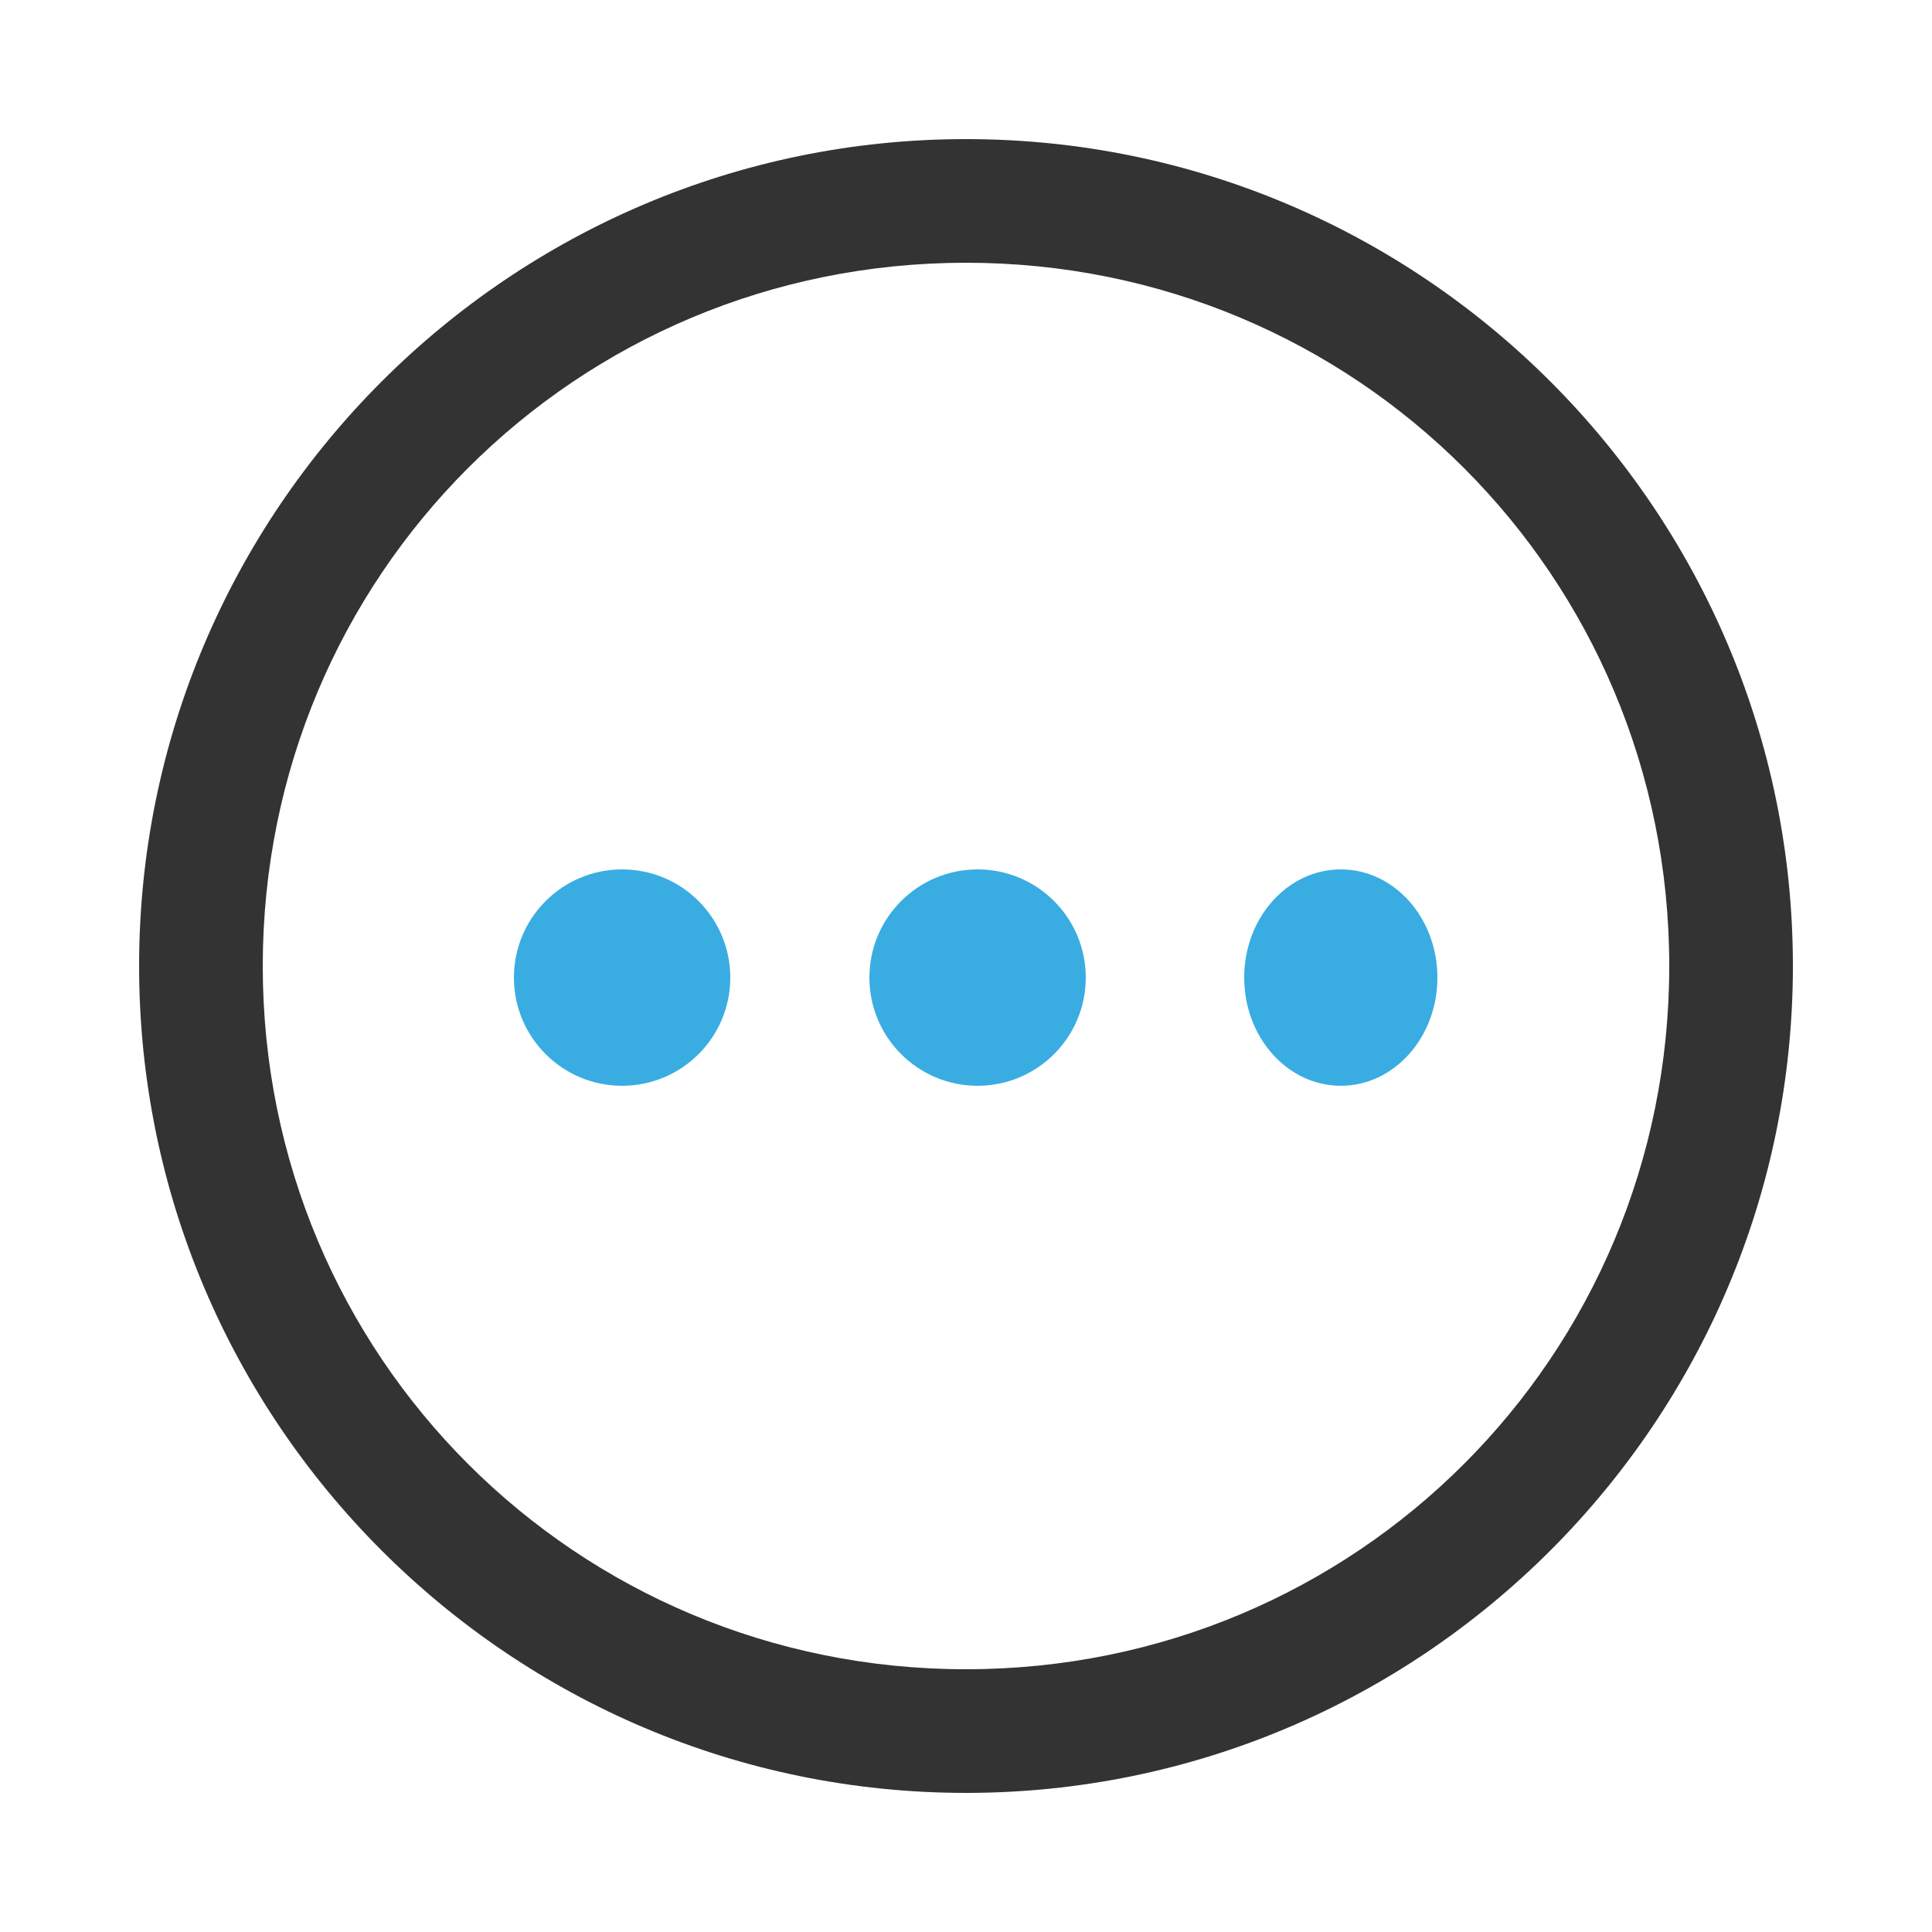
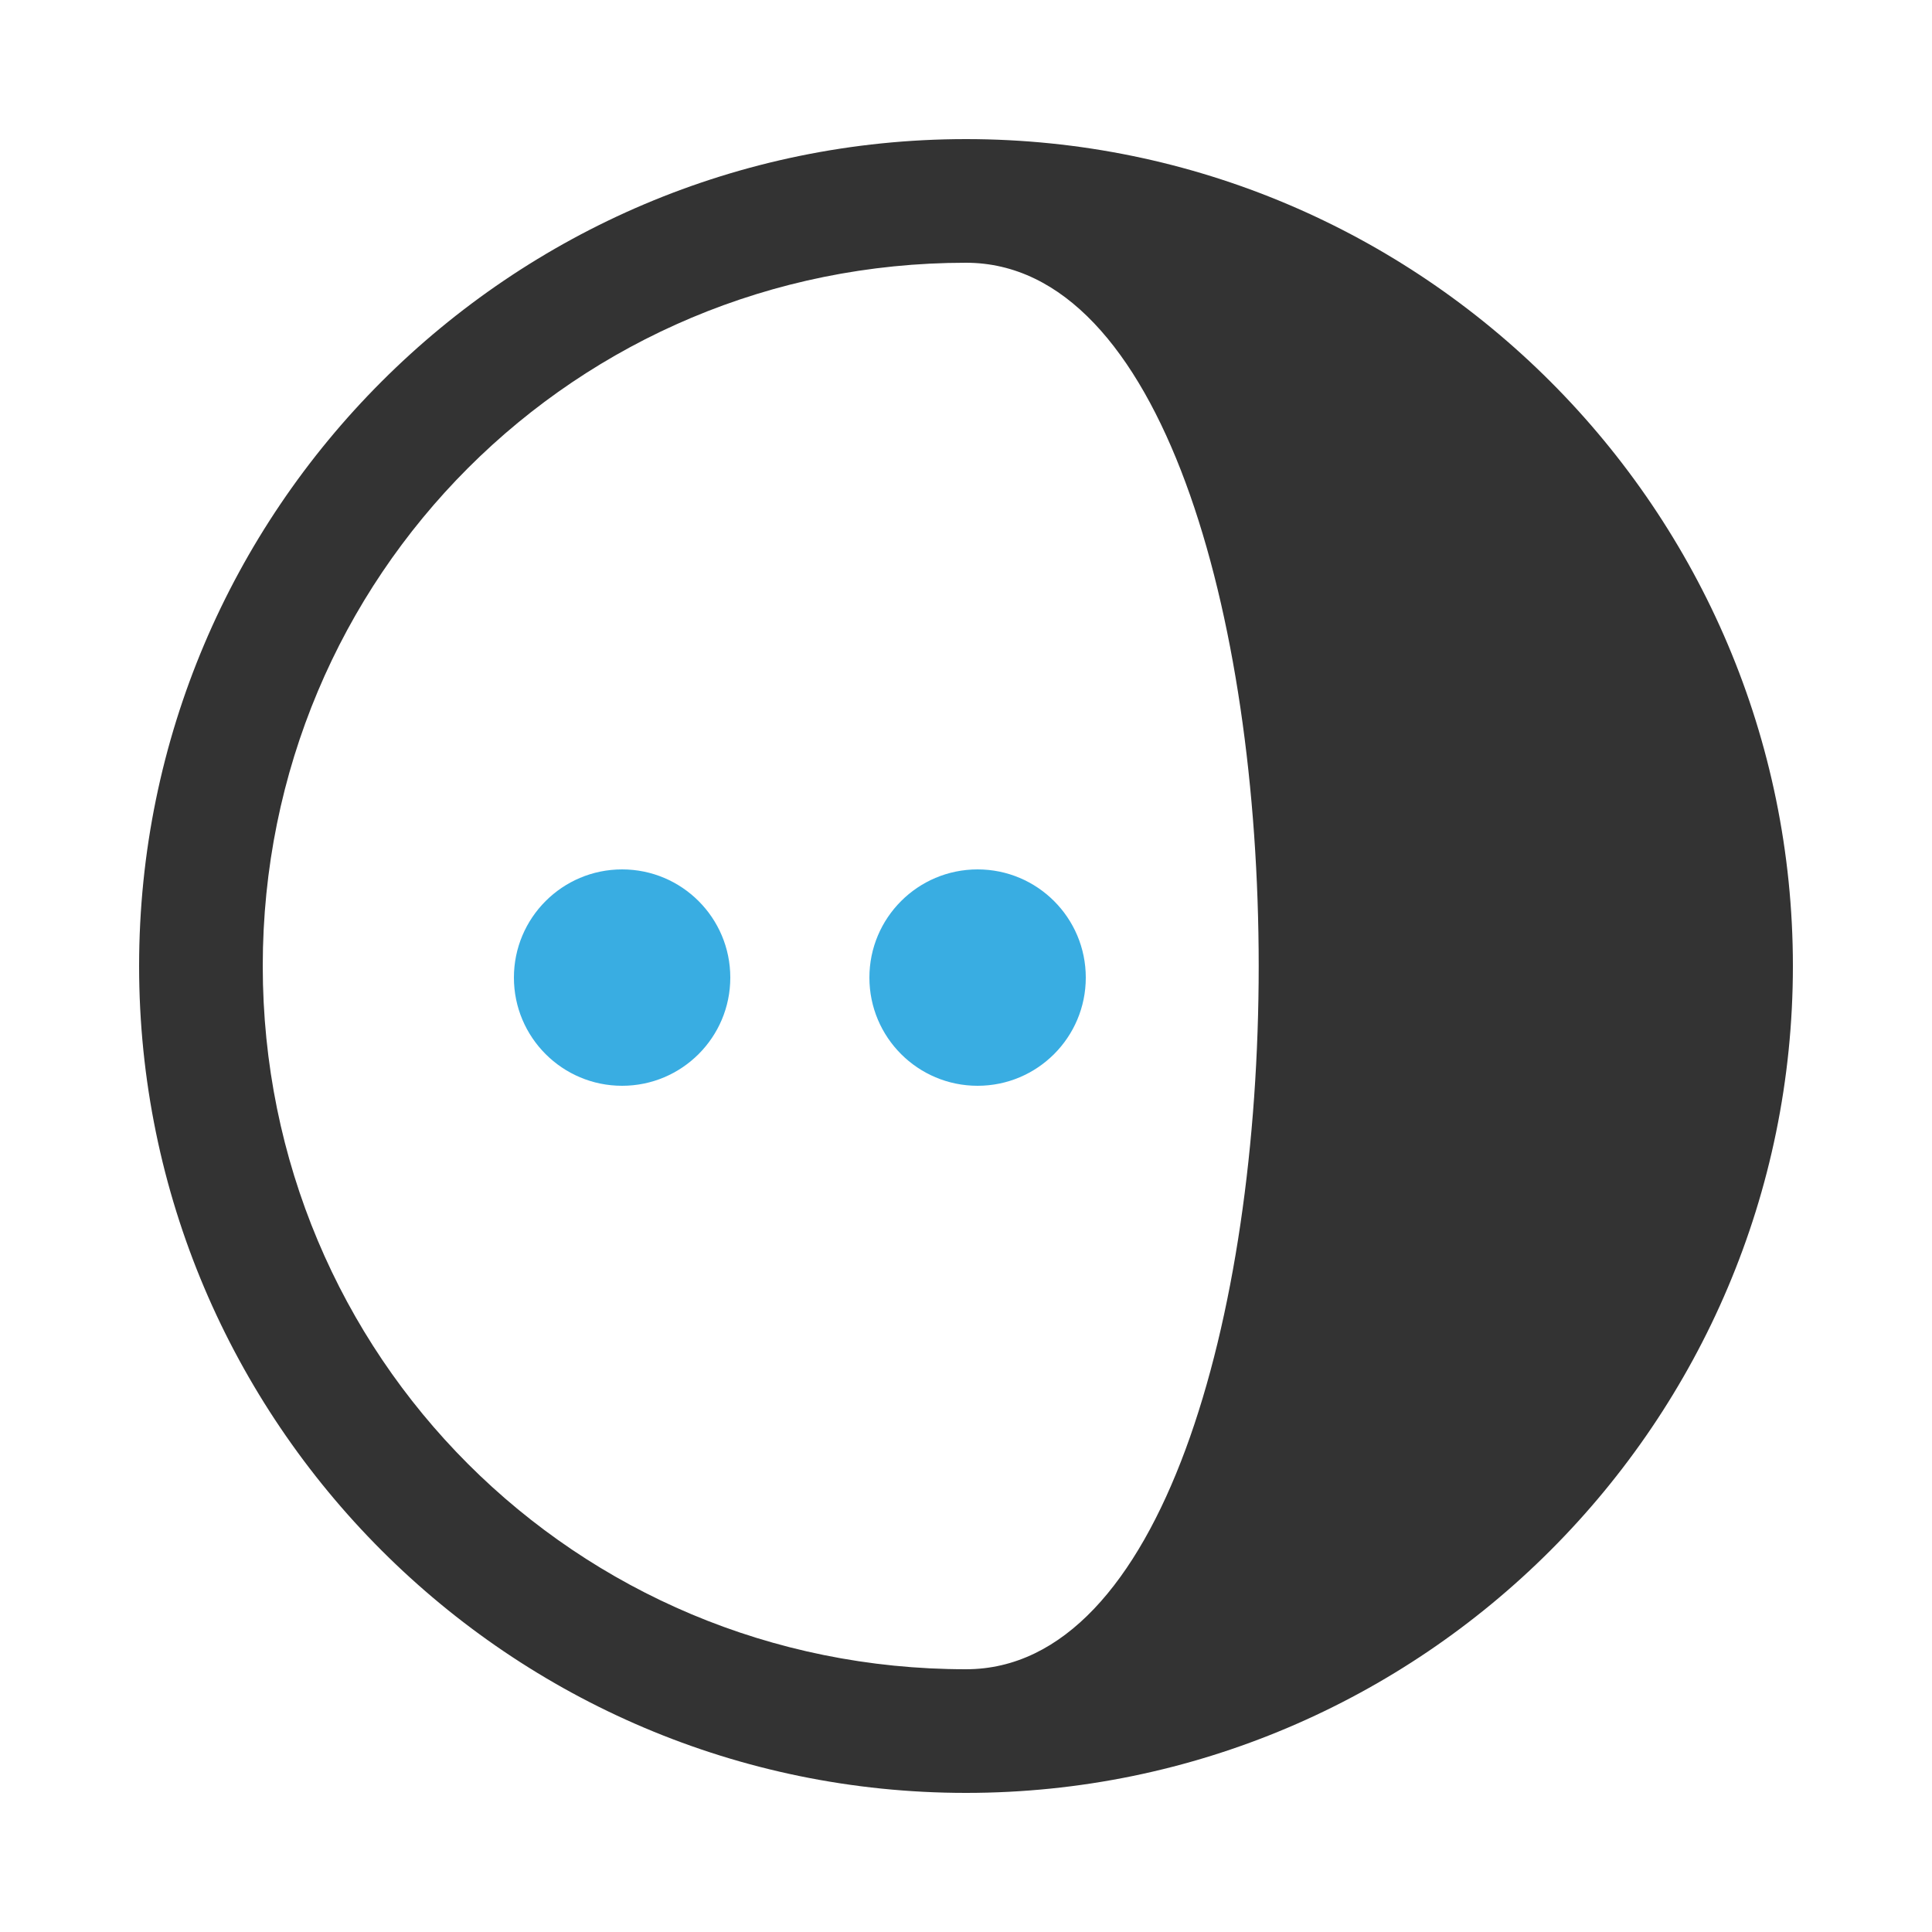
<svg xmlns="http://www.w3.org/2000/svg" version="1.1" x="0px" y="0px" viewBox="0 0 50 50" style="enable-background:new 0 0 50 50;" xml:space="preserve">
  <style type="text/css">
	.st0{fill:#39ADE2;}
	.st1{fill:#333333;}
	.st2{fill:none;}
</style>
  <g id="レイヤー_1">
</g>
  <g id="グループ_504">
</g>
  <g id="グループ_15">
</g>
  <g id="グループ_16">
</g>
  <g id="グループ_506">
</g>
  <g id="グループ_505">
    <g>
      <g id="パス_2699" transform="translate(0 0)">
        <path class="st2" d="M25,3.6c11.8,0,21.4,9.6,21.4,21.4S36.8,46.4,25,46.4S3.6,36.8,3.6,25l0,0C3.6,13.2,13.2,3.6,25,3.6z" />
-         <path class="st1" d="M25,6.8C14.9,6.8,6.8,14.9,6.8,25S14.9,43.2,25,43.2S43.2,35.1,43.2,25S35.1,6.8,25,6.8 M25,3.6     c11.8,0,21.4,9.6,21.4,21.4S36.8,46.4,25,46.4S3.6,36.8,3.6,25S13.2,3.6,25,3.6z" />
+         <path class="st1" d="M25,6.8C14.9,6.8,6.8,14.9,6.8,25S14.9,43.2,25,43.2S35.1,6.8,25,6.8 M25,3.6     c11.8,0,21.4,9.6,21.4,21.4S36.8,46.4,25,46.4S3.6,36.8,3.6,25S13.2,3.6,25,3.6z" />
      </g>
      <circle id="楕円形_36" class="st0" cx="16.1" cy="25.3" r="2.8" />
      <circle id="楕円形_37" class="st0" cx="25.3" cy="25.3" r="2.8" />
-       <ellipse id="楕円形_38" class="st0" cx="34.7" cy="25.3" rx="2.5" ry="2.8" />
    </g>
  </g>
</svg>